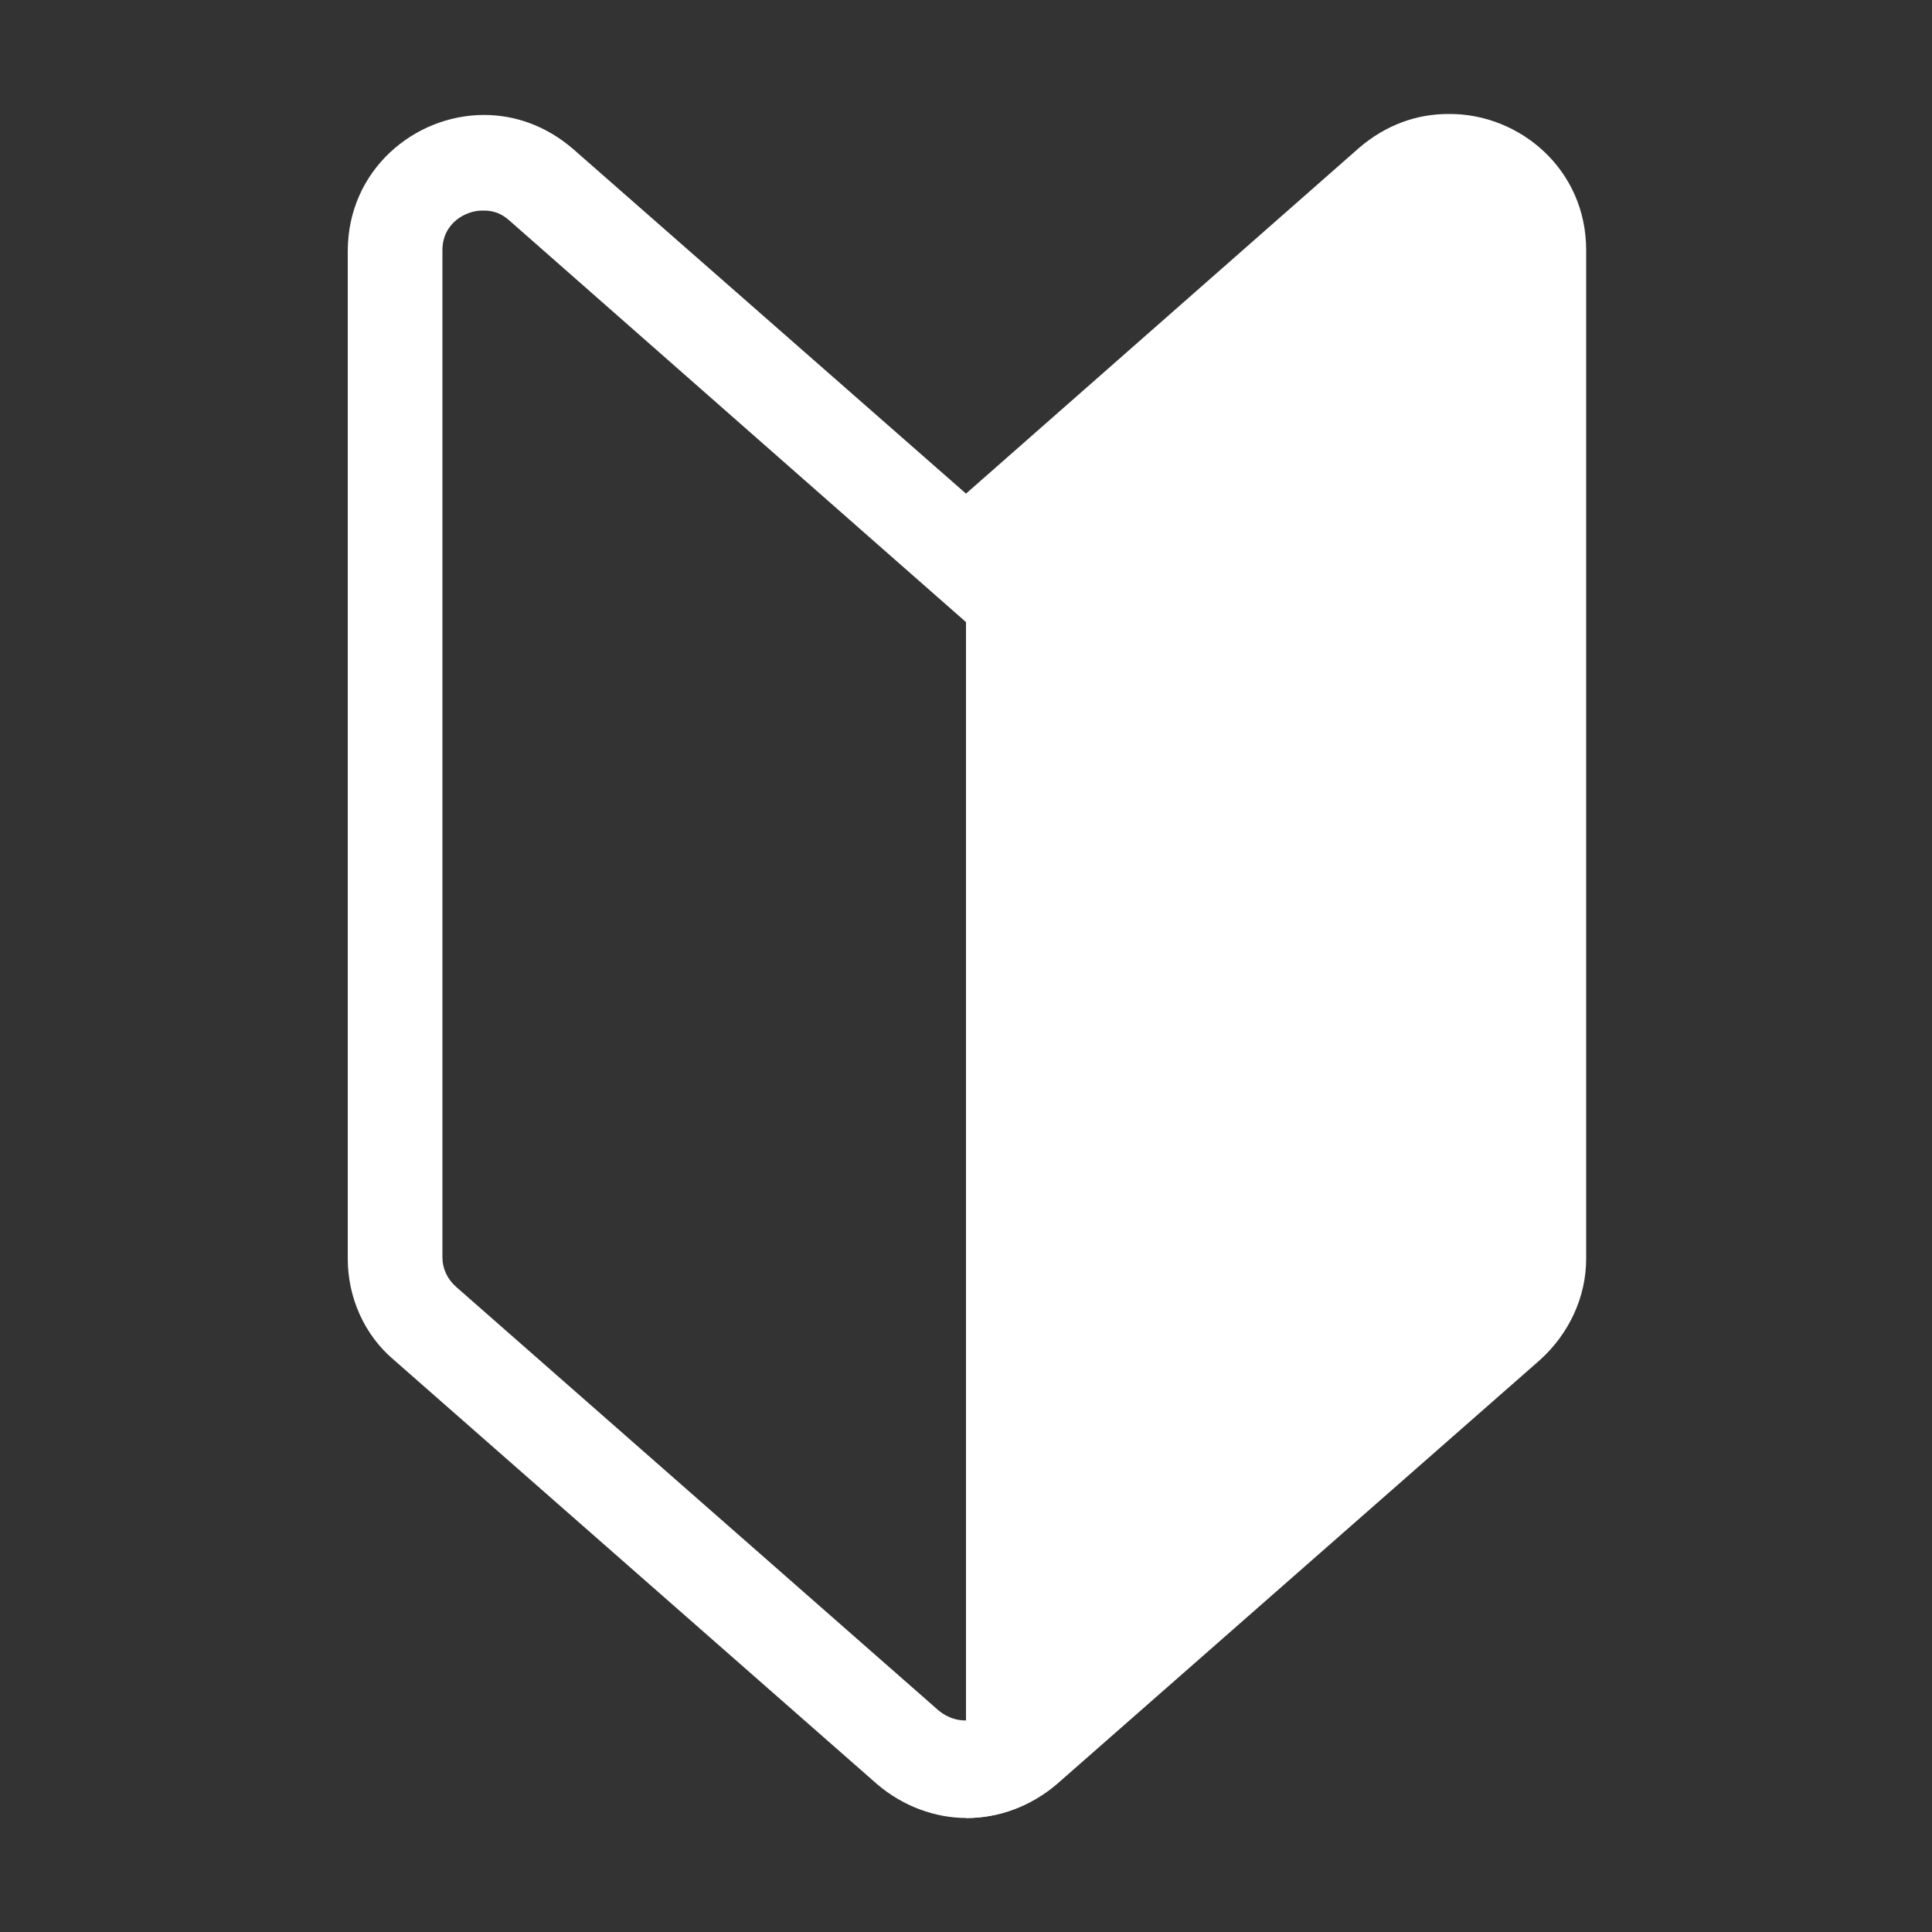
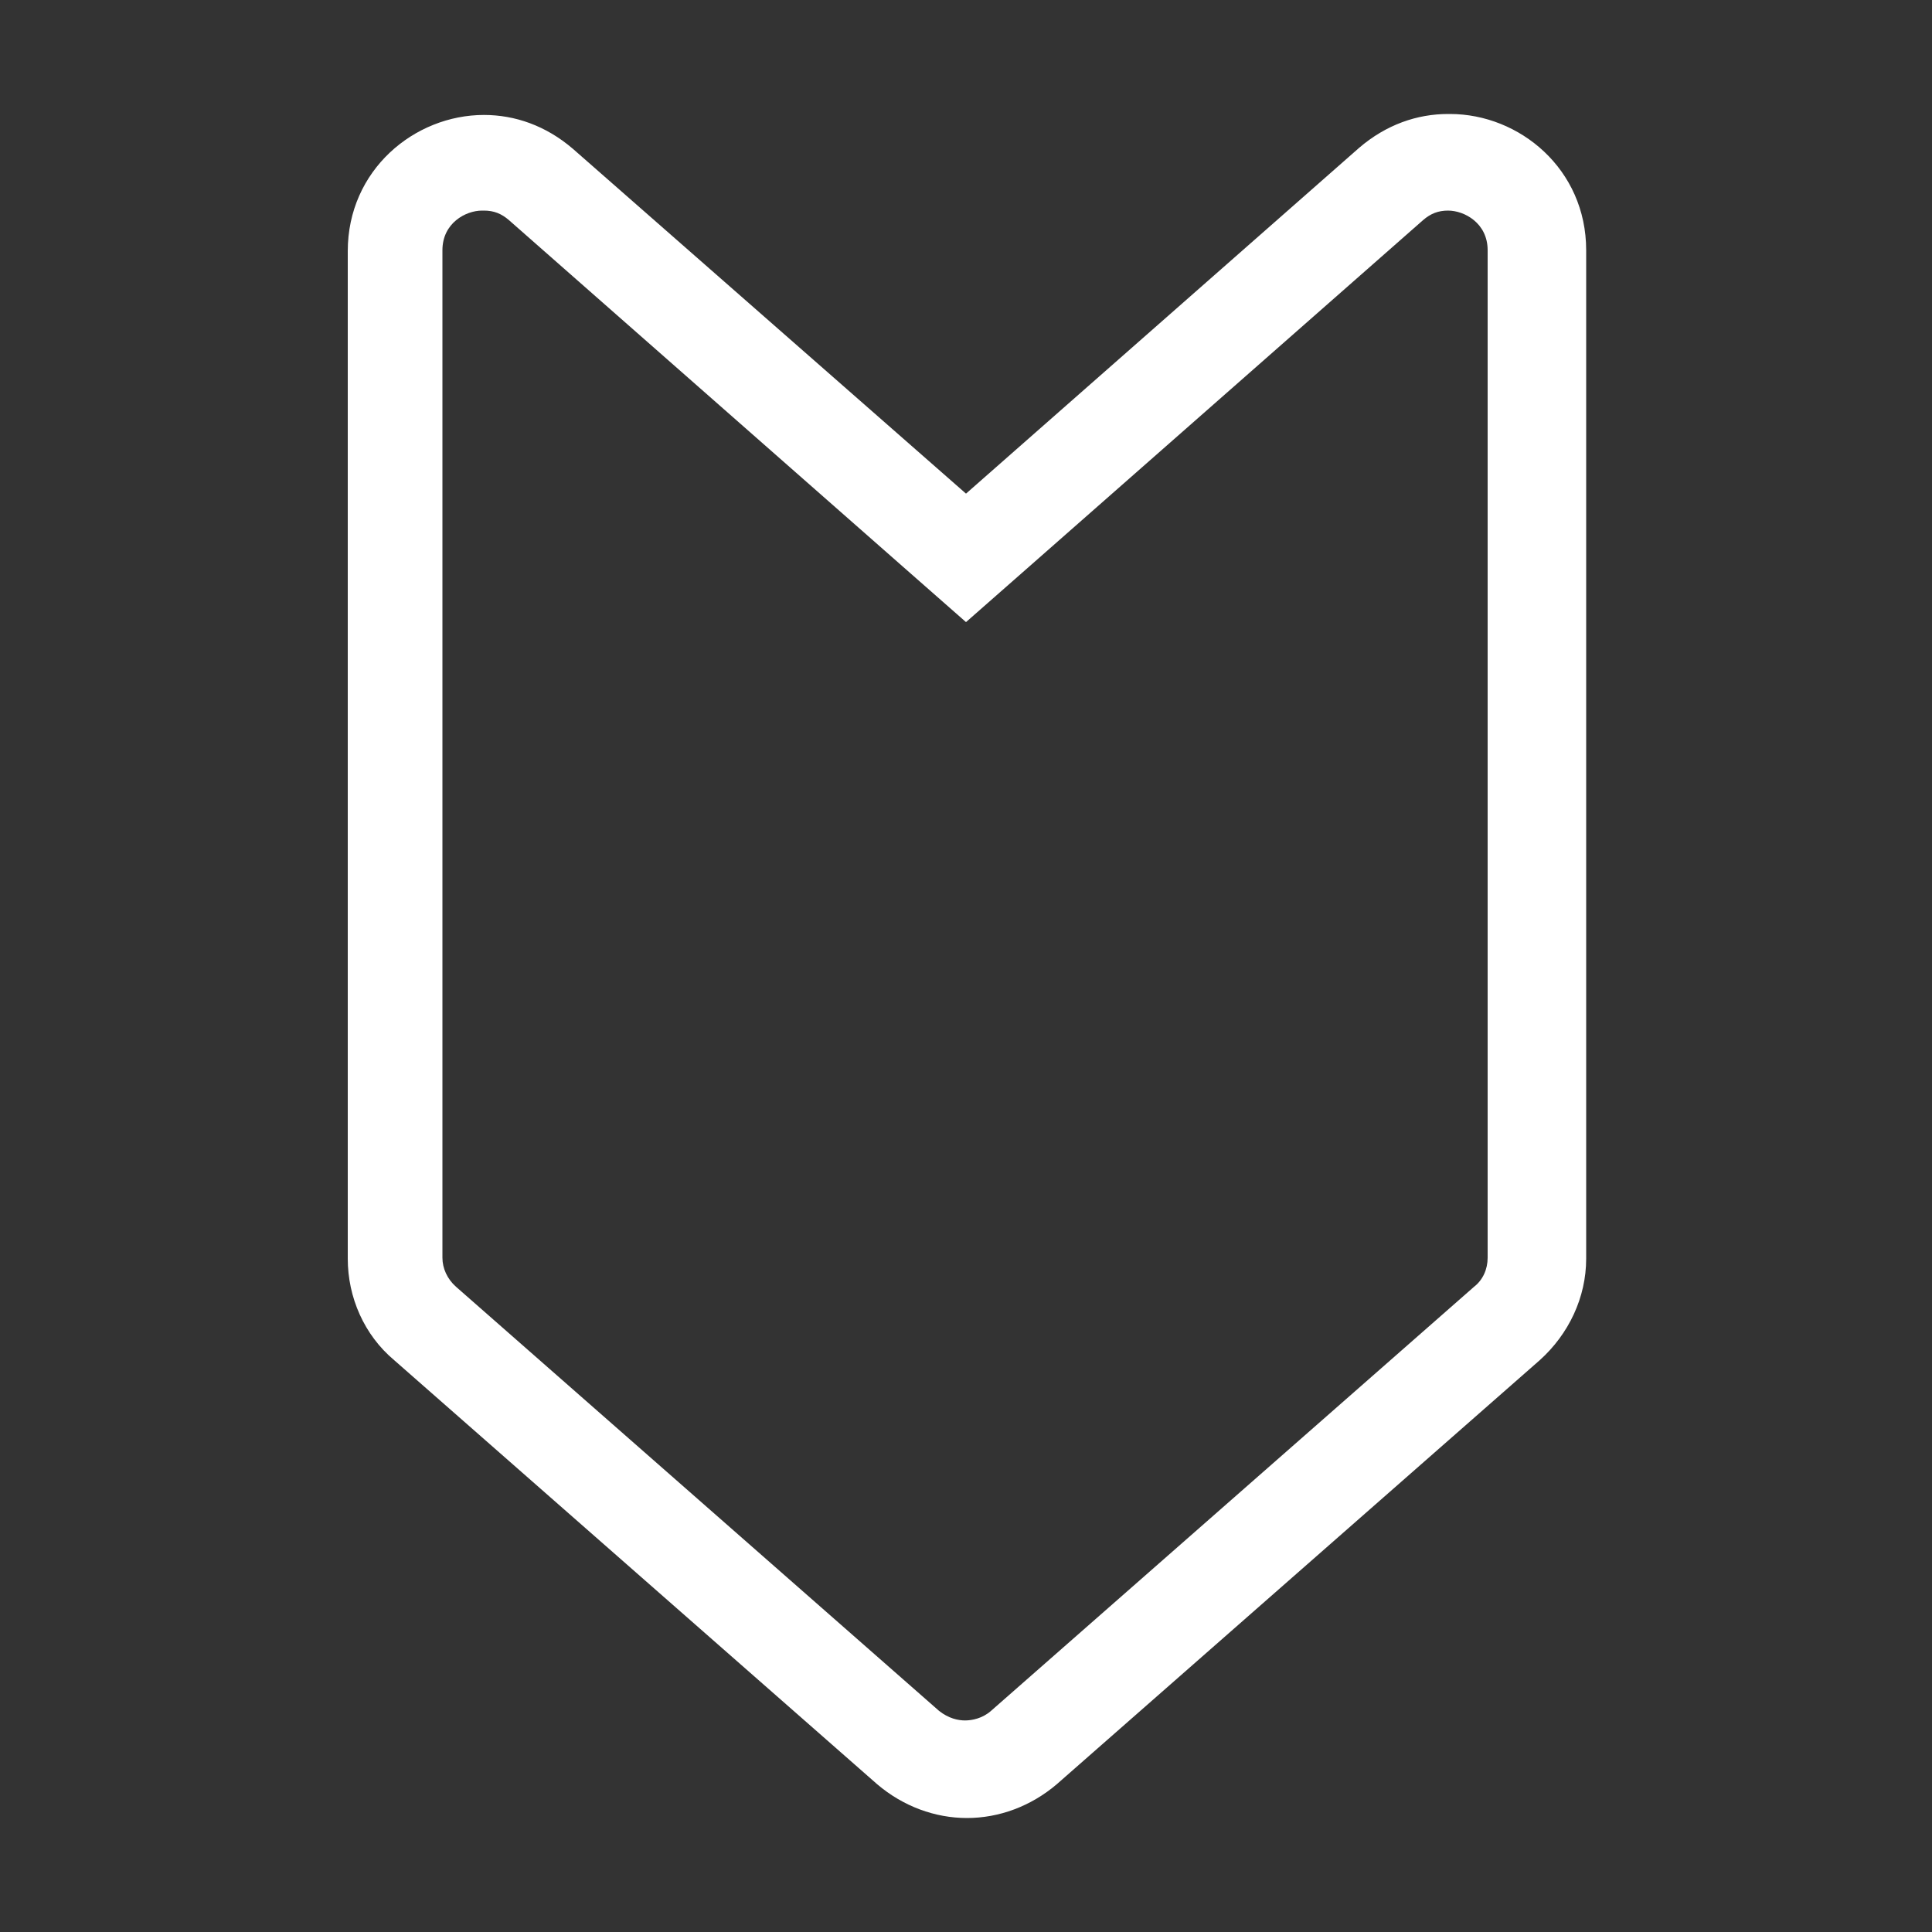
<svg xmlns="http://www.w3.org/2000/svg" id="_レイヤー_2" viewBox="0 0 20 20">
  <rect x="0" y="0" width="20" height="20" fill="#333333" stroke="none" />
  <defs>
    <style>.cls-1{fill:none;}.cls-2{fill:#fff;}</style>
  </defs>
  <g id="_レイヤー_1-2">
    <rect class="cls-1" width="20" height="20" />
    <path class="cls-2" d="M5.01,2.18c.1,0,.18.03.26.1l4.07,3.58.66.58.66-.58,4.07-3.58c.08-.07.16-.1.26-.1.17,0,.41.13.41.41v10.43c0,.12-.05.23-.14.3l-5,4.39c-.09.08-.2.1-.27.1s-.17-.02-.27-.1l-5-4.39c-.09-.08-.14-.19-.14-.3V2.59c0-.28.24-.41.41-.41M14.99,1.18c-.32,0-.64.11-.92.35l-4.07,3.58L5.93,1.54c-.28-.24-.6-.35-.92-.35-.72,0-1.41.57-1.41,1.41v10.43c0,.4.17.79.48,1.05l5,4.39c.27.23.6.35.93.35s.66-.12.93-.35l5-4.39c.3-.27.48-.65.48-1.05V2.59c0-.84-.69-1.41-1.41-1.41h0Z" />
-     <path class="cls-2" d="M14.07,1.54l-4.07,3.58v13.7c.33,0,.66-.12.93-.35l5-4.39c.3-.27.48-.65.48-1.05V2.59c0-1.21-1.42-1.85-2.33-1.05Z" />
  </g>
</svg>